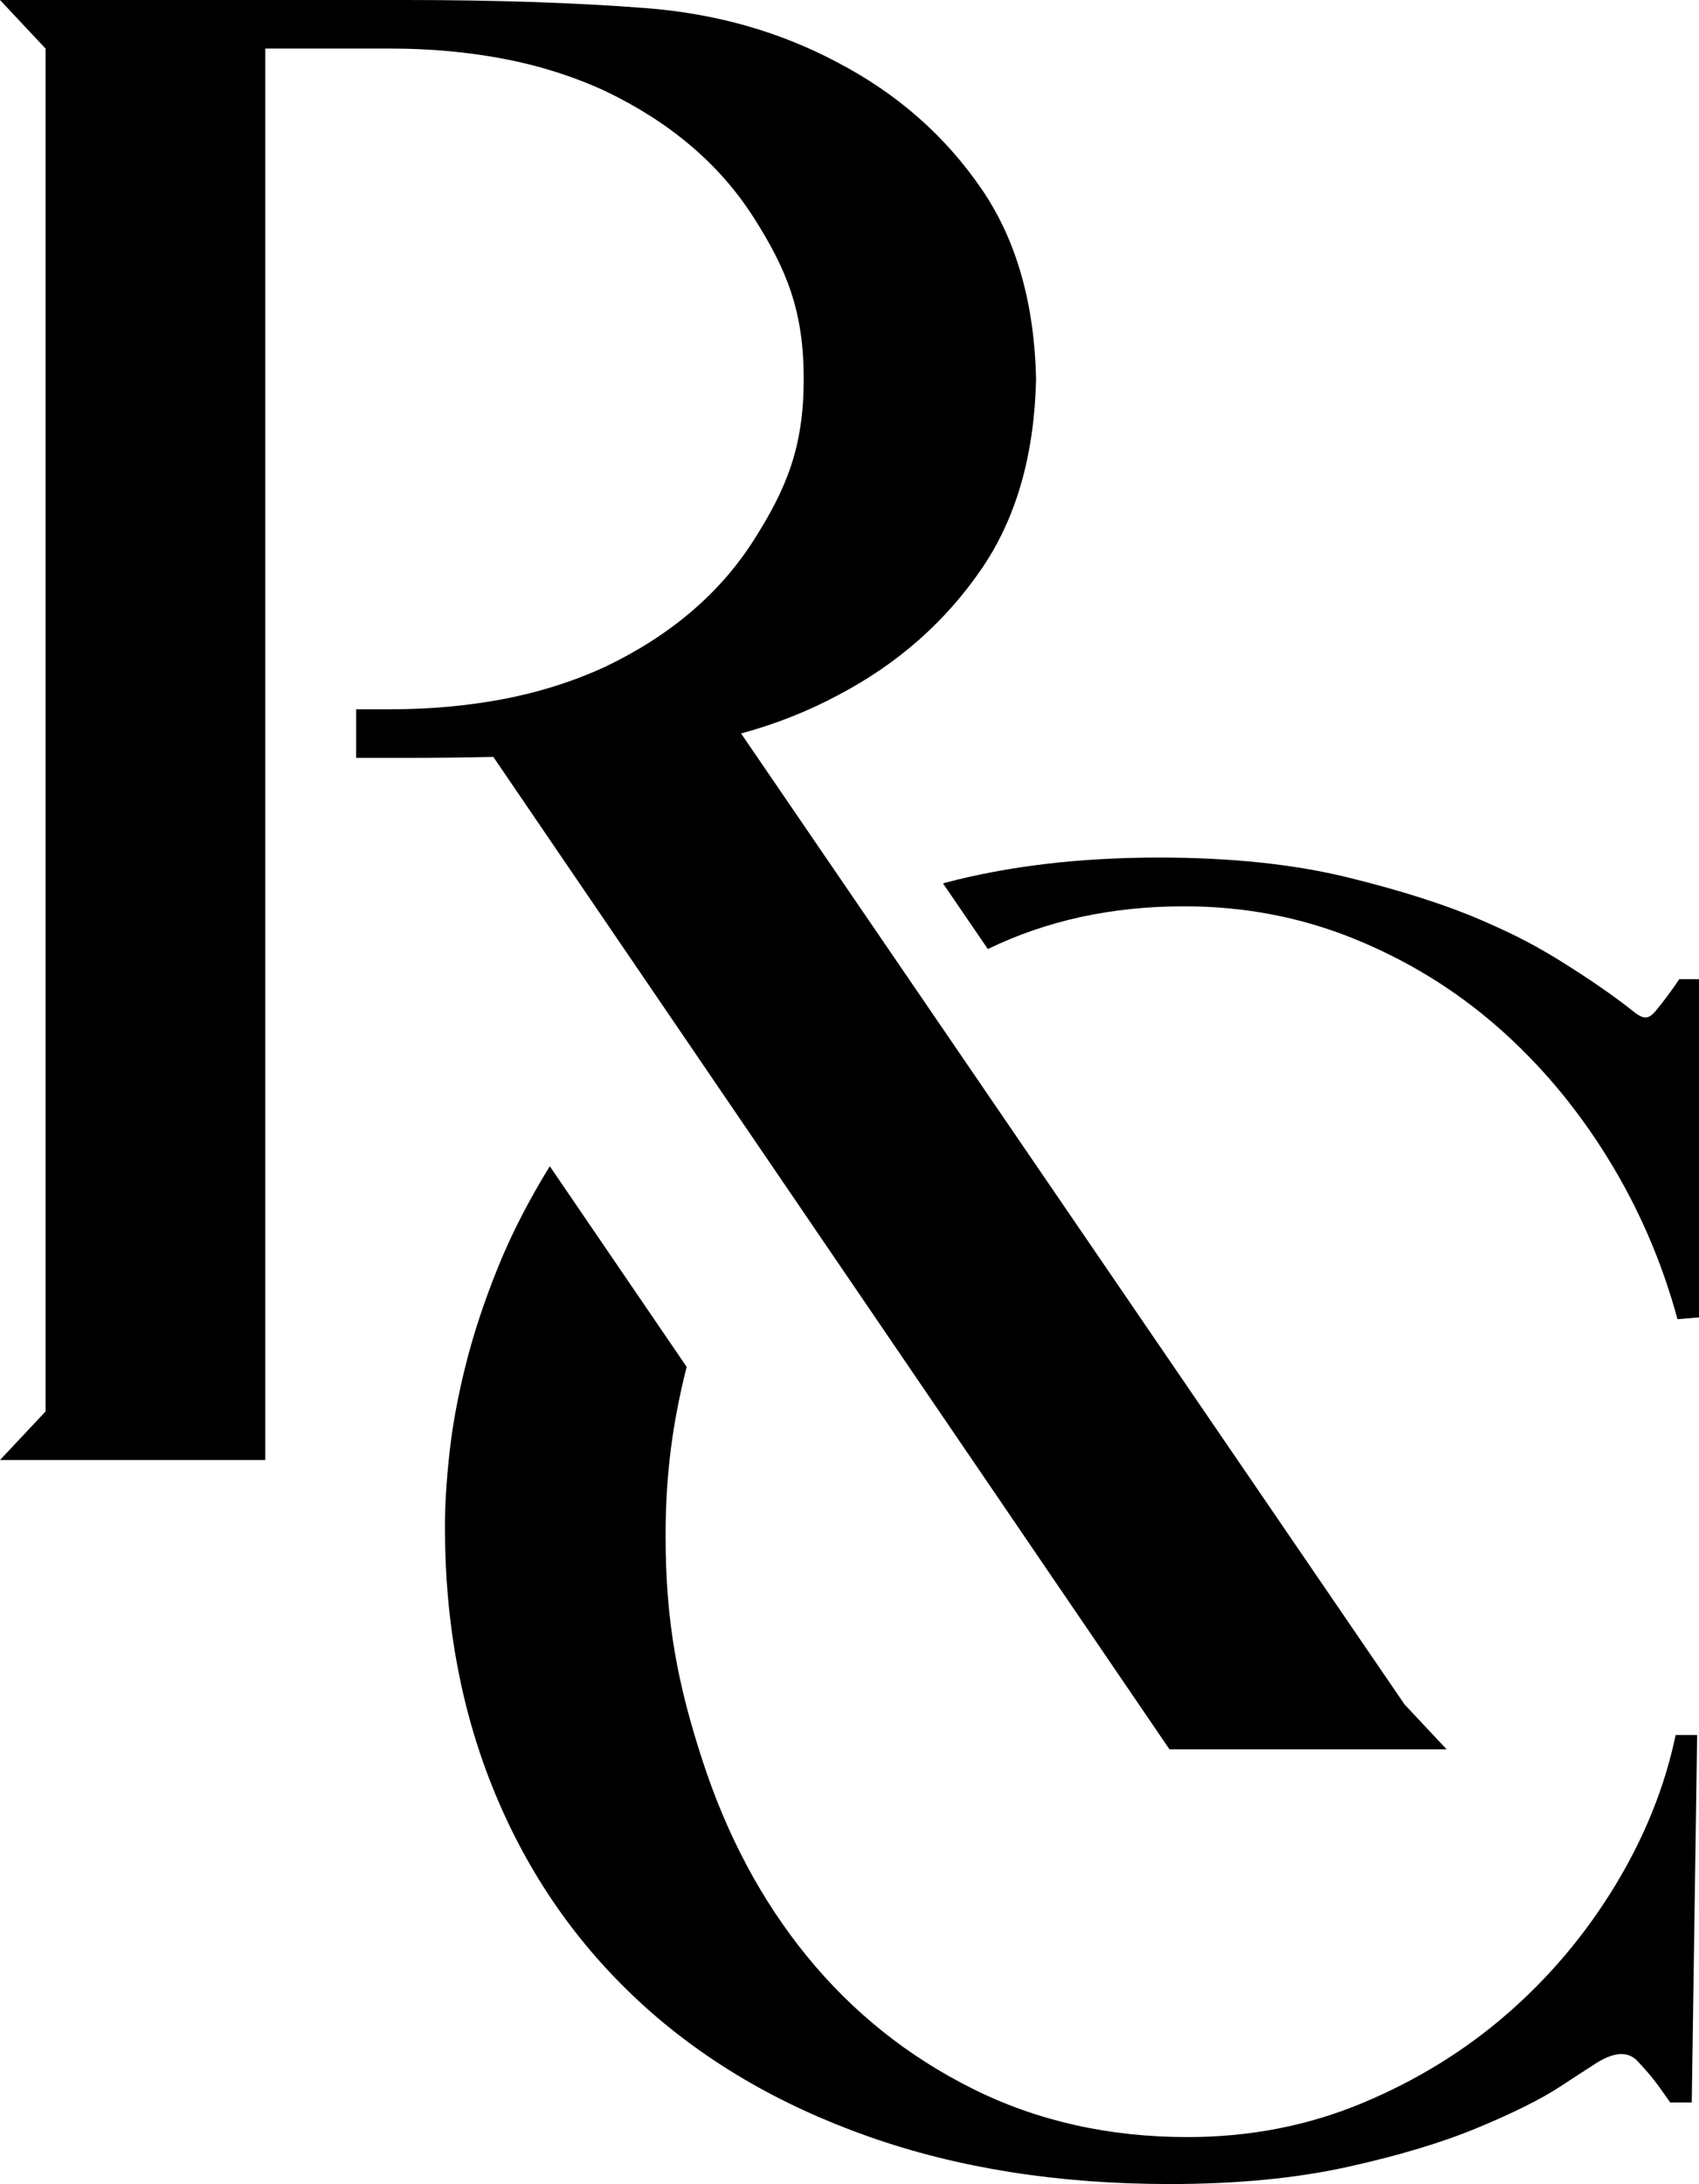
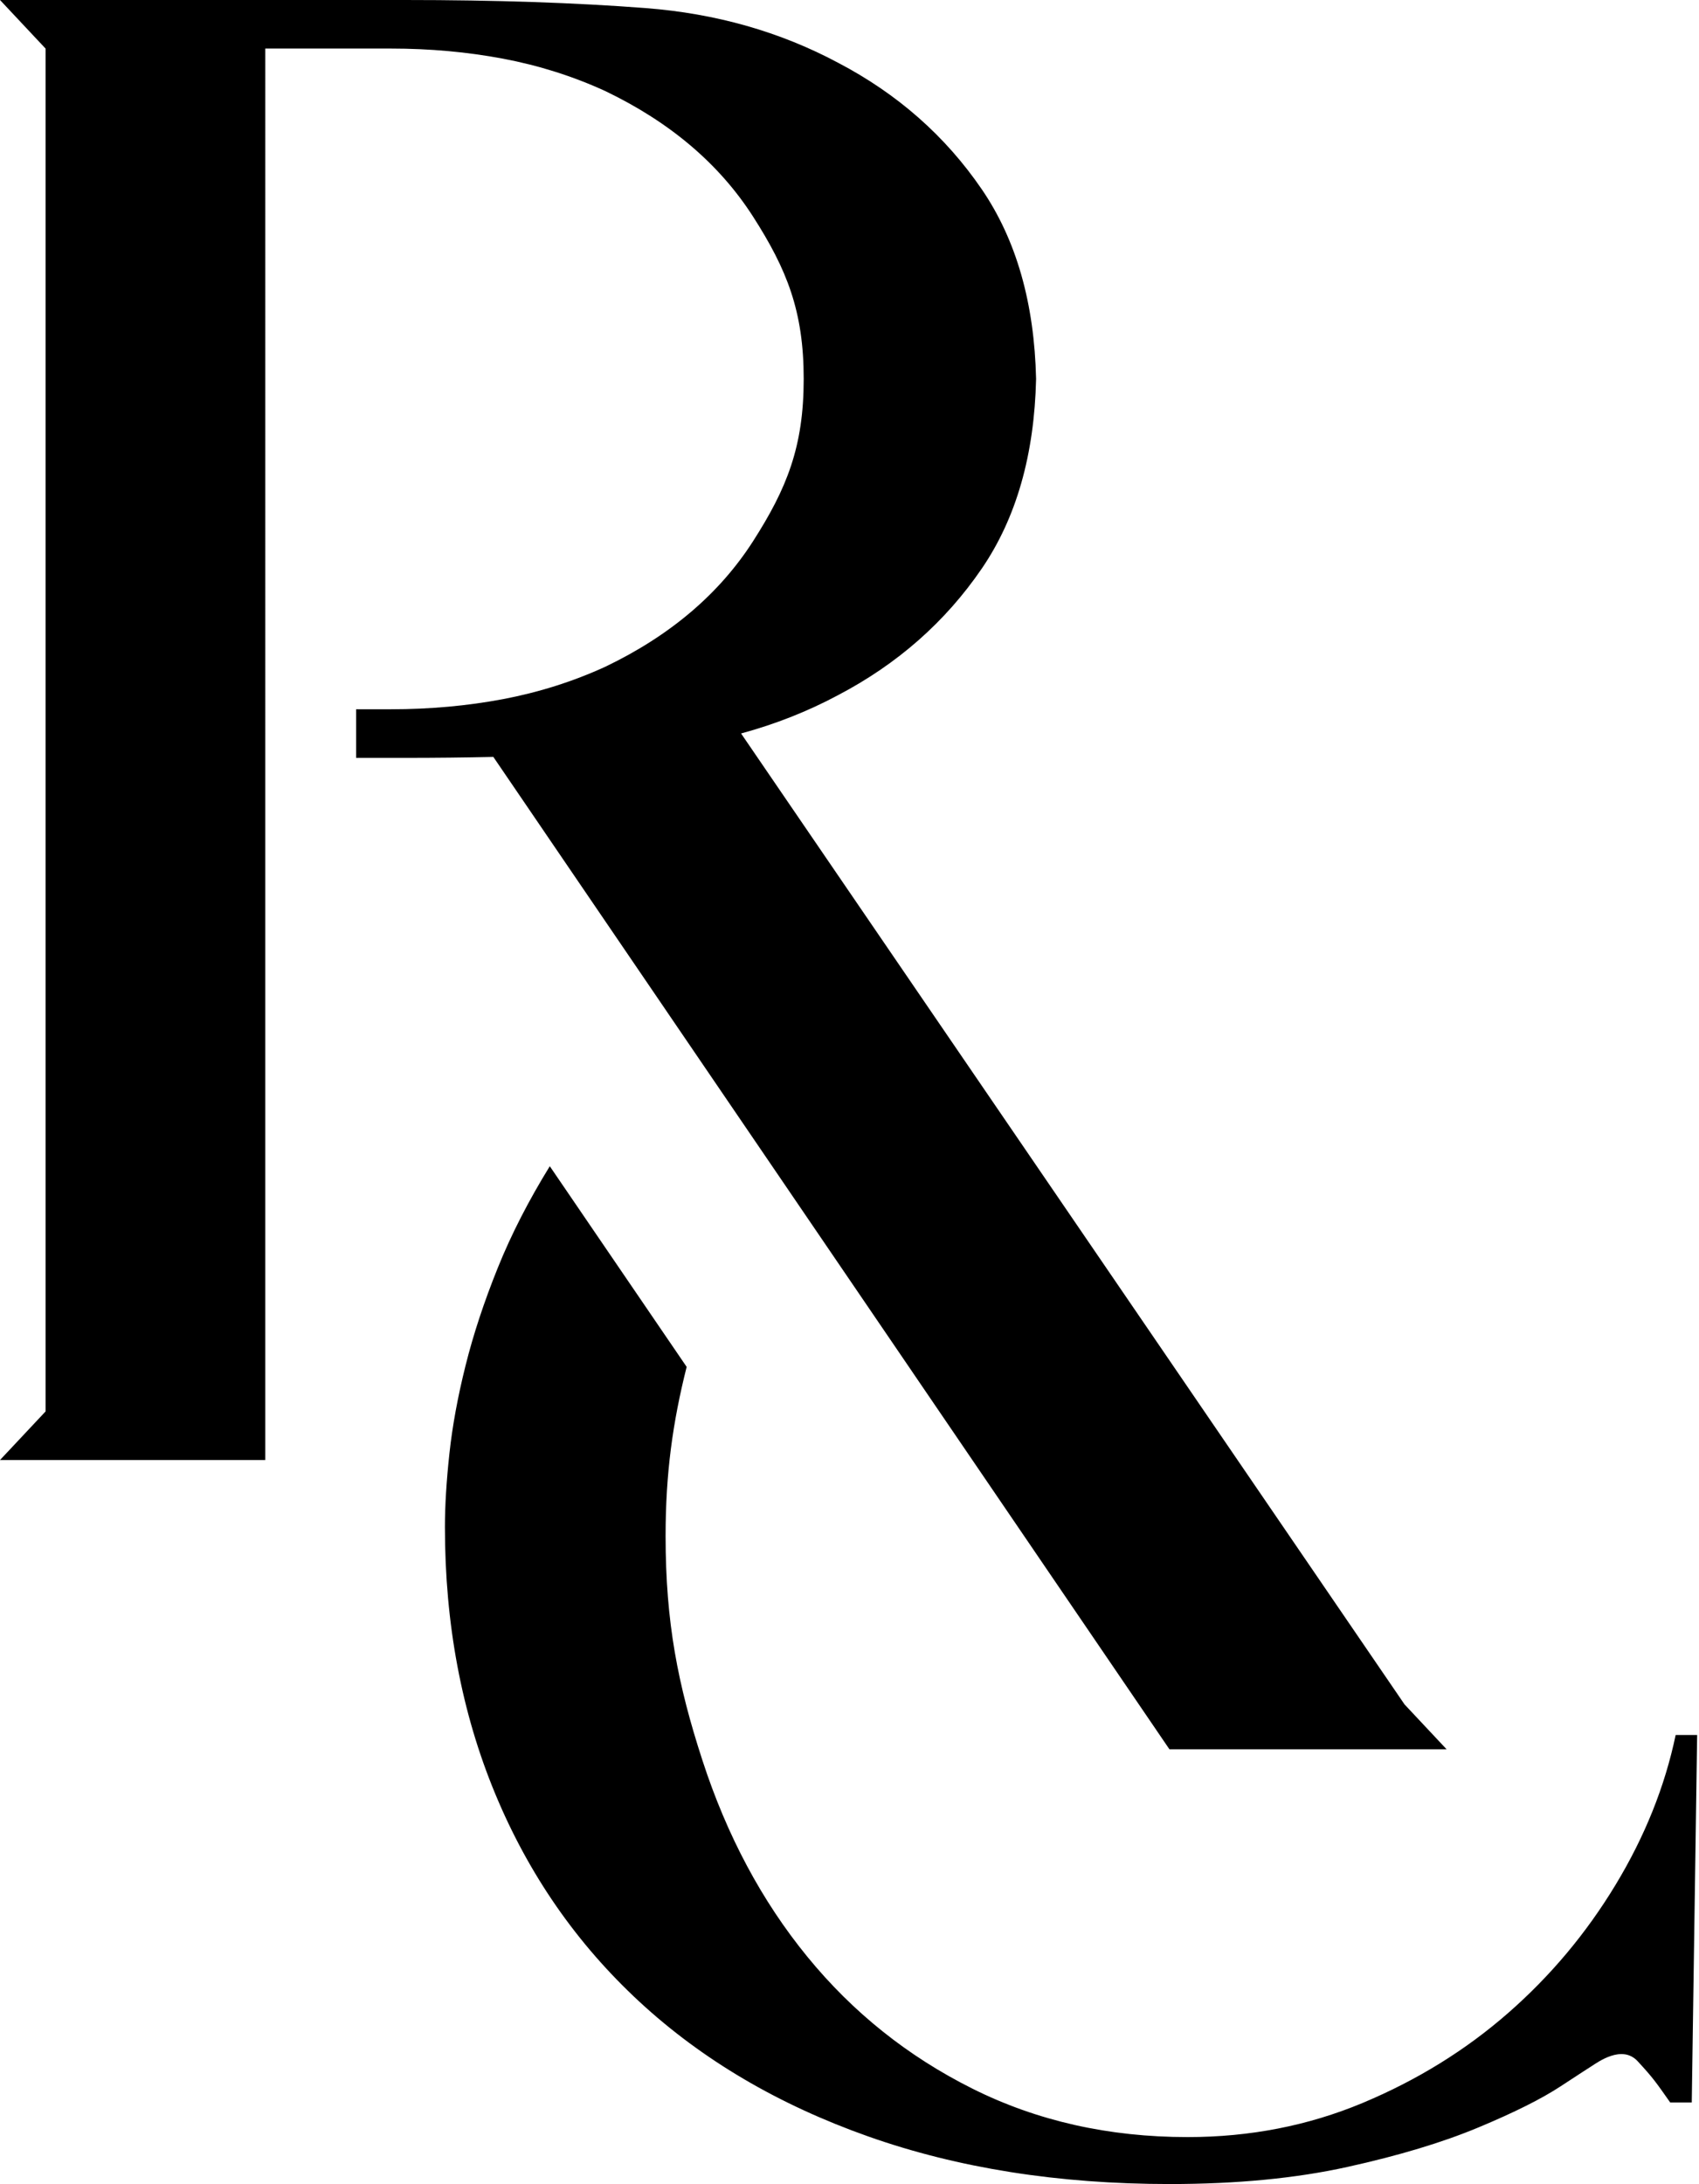
<svg xmlns="http://www.w3.org/2000/svg" id="a" viewBox="0 0 551.67 708.8">
-   <path d="M545.26,317.78c-2.33,3.5-4.86,6.9-7.57,10.2-2.72,3.3-4.34,2.67-7.87-.15,0,0-7.67-6.29-21.84-15.15-8.53-5.33-15.14-8.93-26.8-13.98-11.65-5.04-26.21-9.7-43.69-13.98-17.48-4.27-37.86-6.41-61.16-6.41-25.63,0-48.74,2.72-69.32,8.15-.28,.07-.55,.16-.82,.23l14.57,21.31c19.01-9.24,40.25-13.87,63.73-13.87,19.42,0,37.77,3.49,55.05,10.48,17.28,6.99,32.81,16.51,46.6,28.55,13.78,12.04,25.72,26.21,35.82,42.53,10.09,16.31,17.67,33.79,22.72,52.43l6.99-.58v-109.76h-6.41Z" />
-   <path d="M544.09,563.07c-3.5,16.71-10,32.92-19.52,48.64-9.52,15.73-21.17,29.62-34.95,41.65-13.79,12.04-29.52,21.75-47.19,29.13-17.68,7.38-36.61,11.07-56.79,11.07-25.63,0-48.93-5.24-69.91-15.73-20.97-10.48-38.84-24.76-53.59-42.81-14.77-18.06-26.13-39.32-34.08-63.79-7.96-24.47-11.94-44.76-11.94-72.72,0-20.41,2.32-36.92,6.84-54.91l-44.44-65.12c-6.83,11.08-12.49,22.06-16.87,32.94-4.47,11.07-7.96,21.65-10.48,31.75-2.53,10.1-4.28,19.62-5.24,28.54-.97,8.94-1.46,16.9-1.46,23.88,0,31.46,5.43,60.29,16.31,86.51,10.87,26.22,26.51,48.74,46.89,67.57,20.39,18.84,45.15,33.4,74.27,43.69,29.13,10.29,61.75,15.44,97.86,15.44,21.75,0,40.97-1.85,57.67-5.54,16.69-3.68,30.88-7.95,42.53-12.81,11.65-4.85,20.58-9.32,26.79-13.4,6.21-4.08,9.38-6.11,10.04-6.53,2.03-1.29,9.84-7.03,14.9-1.6,5.04,5.44,5.94,6.81,10.6,13.42h6.99l1.75-119.27h-6.99Z" />
+   <path d="M544.09,563.07c-3.5,16.71-10,32.92-19.52,48.64-9.52,15.73-21.17,29.62-34.95,41.65-13.79,12.04-29.52,21.75-47.19,29.13-17.68,7.38-36.61,11.07-56.79,11.07-25.63,0-48.93-5.24-69.91-15.73-20.97-10.48-38.84-24.76-53.59-42.81-14.77-18.06-26.13-39.32-34.08-63.79-7.96-24.47-11.94-44.76-11.94-72.72,0-20.41,2.32-36.92,6.84-54.91l-44.44-65.12c-6.83,11.08-12.49,22.06-16.87,32.94-4.47,11.07-7.96,21.65-10.48,31.75-2.53,10.1-4.28,19.62-5.24,28.54-.97,8.94-1.46,16.9-1.46,23.88,0,31.46,5.43,60.29,16.31,86.51,10.87,26.22,26.51,48.74,46.89,67.57,20.39,18.84,45.15,33.4,74.27,43.69,29.13,10.29,61.75,15.44,97.86,15.44,21.75,0,40.97-1.85,57.67-5.54,16.69-3.68,30.88-7.95,42.53-12.81,11.65-4.85,20.58-9.32,26.79-13.4,6.21-4.08,9.38-6.11,10.04-6.53,2.03-1.29,9.84-7.03,14.9-1.6,5.04,5.44,5.94,6.81,10.6,13.42h6.99l1.75-119.27Z" />
  <path d="M160.19,245.65c-9.2,.2-18.75,.31-28.7,.31h-15.86v-15.78h11.26c12.7,0,24.86-1.1,36.47-3.29,11.6-2.2,22.68-5.7,33.19-10.51,21.03-10.08,37.02-23.66,47.98-40.75,10.95-17.09,16.43-30.66,16.43-52.57,0-.03,0-.06,0-.09s0-.06,0-.09c0-21.9-5.48-35.48-16.43-52.57-10.96-17.09-26.95-30.66-47.98-40.75-10.51-4.82-21.59-8.32-33.19-10.51-11.61-2.19-23.77-3.29-36.47-3.29h-40.75V473.83H0l14.81-15.78V15.78L0,0H131.49c29.35,0,55.42,.88,78.21,2.63,22.77,1.76,43.59,7.67,62.43,17.74,19.27,10.08,34.83,23.77,46.66,41.07,11.24,16.45,17.07,36.99,17.63,61.54-.56,24.55-6.39,45.09-17.63,61.54-11.83,17.3-27.39,30.99-46.66,41.08-9.94,5.32-20.45,9.44-31.5,12.44l215.44,315.12,13.65,14.55h-90L160.19,245.65" />
</svg>